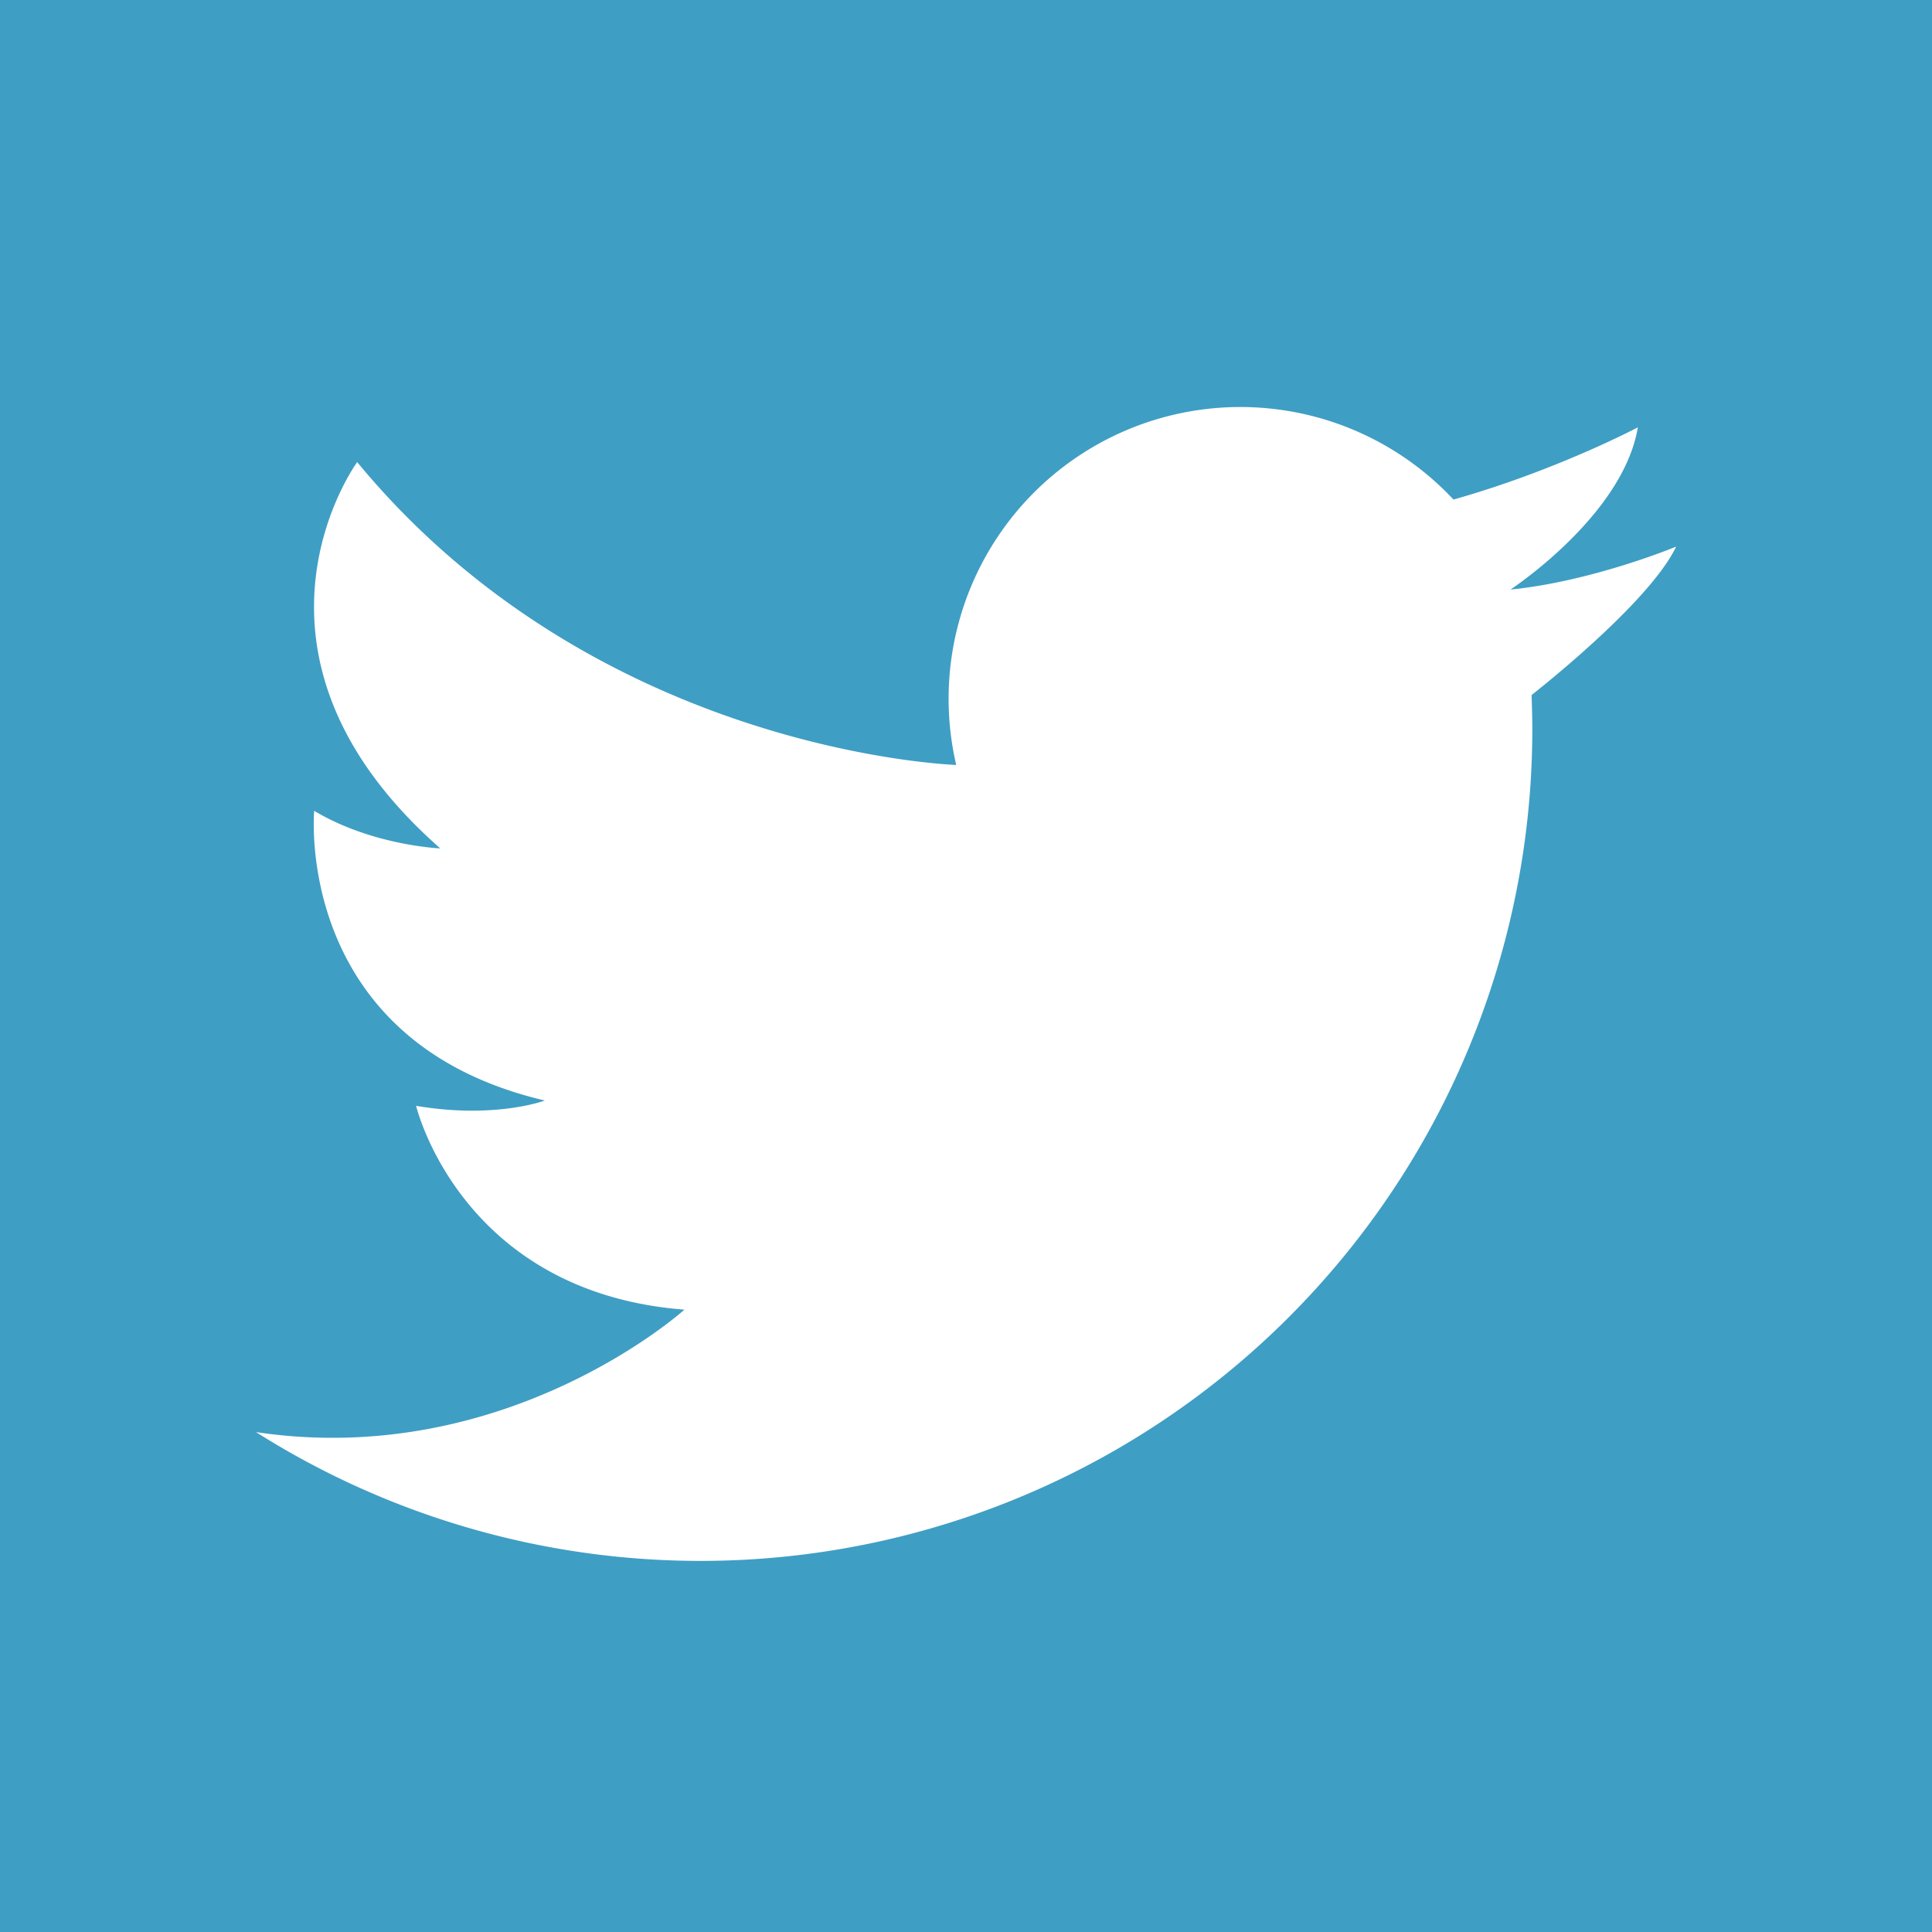
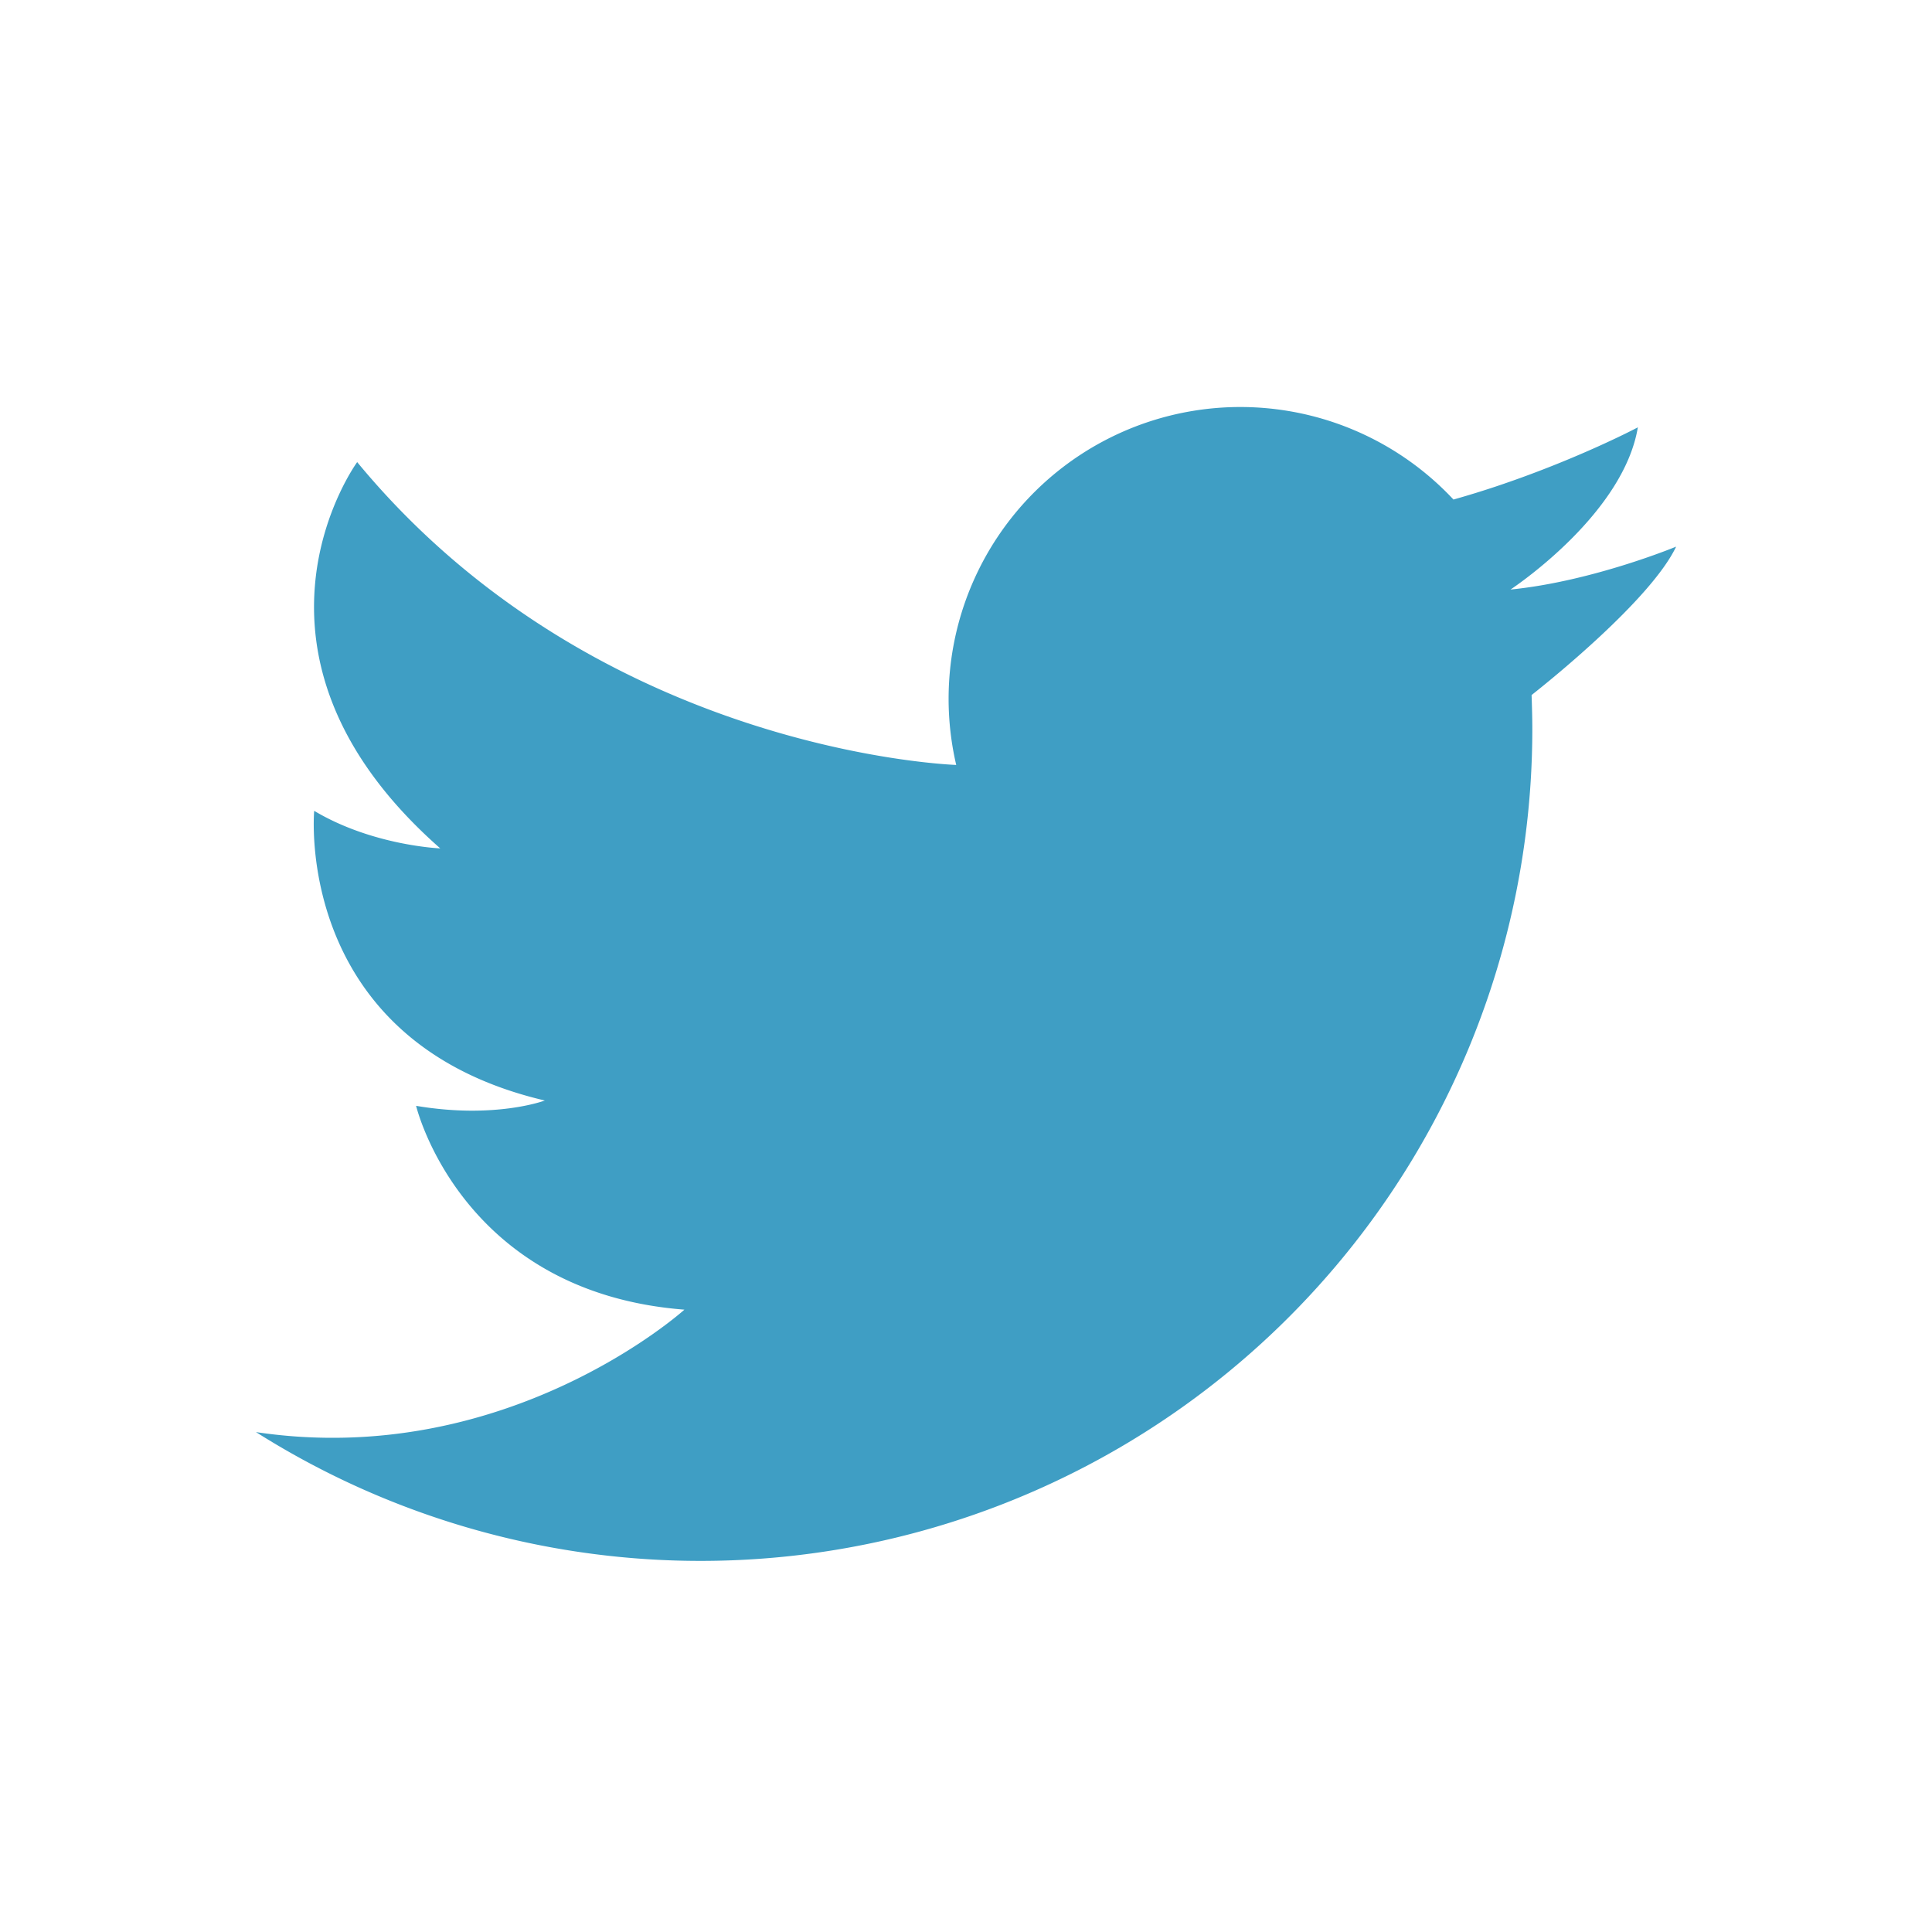
<svg xmlns="http://www.w3.org/2000/svg" width="16" height="16">
-   <path d="M0 16V0h16v16H0zm12.69-9.961c0-.095-.003-.19-.006-.283.137-.108.988-.79 1.197-1.229 0 0-.691.287-1.368.355h-.004l.004-.002c.062-.042.933-.635 1.051-1.341 0 0-.489.26-1.173.489a7.84 7.84 0 01-.354.109 2.416 2.416 0 00-4.118 2.198c-.187-.008-3.028-.167-4.961-2.508 0 0-1.155 1.577.688 3.199 0 0-.56-.022-1.044-.311 0 0-.177 1.91 1.91 2.399 0 0-.41.155-1.066.044 0 0 .367 1.544 2.222 1.688 0 0-1.467 1.325-3.548 1.014a6.888 6.888 0 0010.57-5.82z" fill="#3F9EC4" fill-rule="evenodd" />
+   <path d="M0 16V0v16H0zm12.69-9.961c0-.095-.003-.19-.006-.283.137-.108.988-.79 1.197-1.229 0 0-.691.287-1.368.355h-.004l.004-.002c.062-.042.933-.635 1.051-1.341 0 0-.489.26-1.173.489a7.84 7.84 0 01-.354.109 2.416 2.416 0 00-4.118 2.198c-.187-.008-3.028-.167-4.961-2.508 0 0-1.155 1.577.688 3.199 0 0-.56-.022-1.044-.311 0 0-.177 1.91 1.91 2.399 0 0-.41.155-1.066.044 0 0 .367 1.544 2.222 1.688 0 0-1.467 1.325-3.548 1.014a6.888 6.888 0 0010.57-5.82z" fill="#3F9EC4" fill-rule="evenodd" />
</svg>